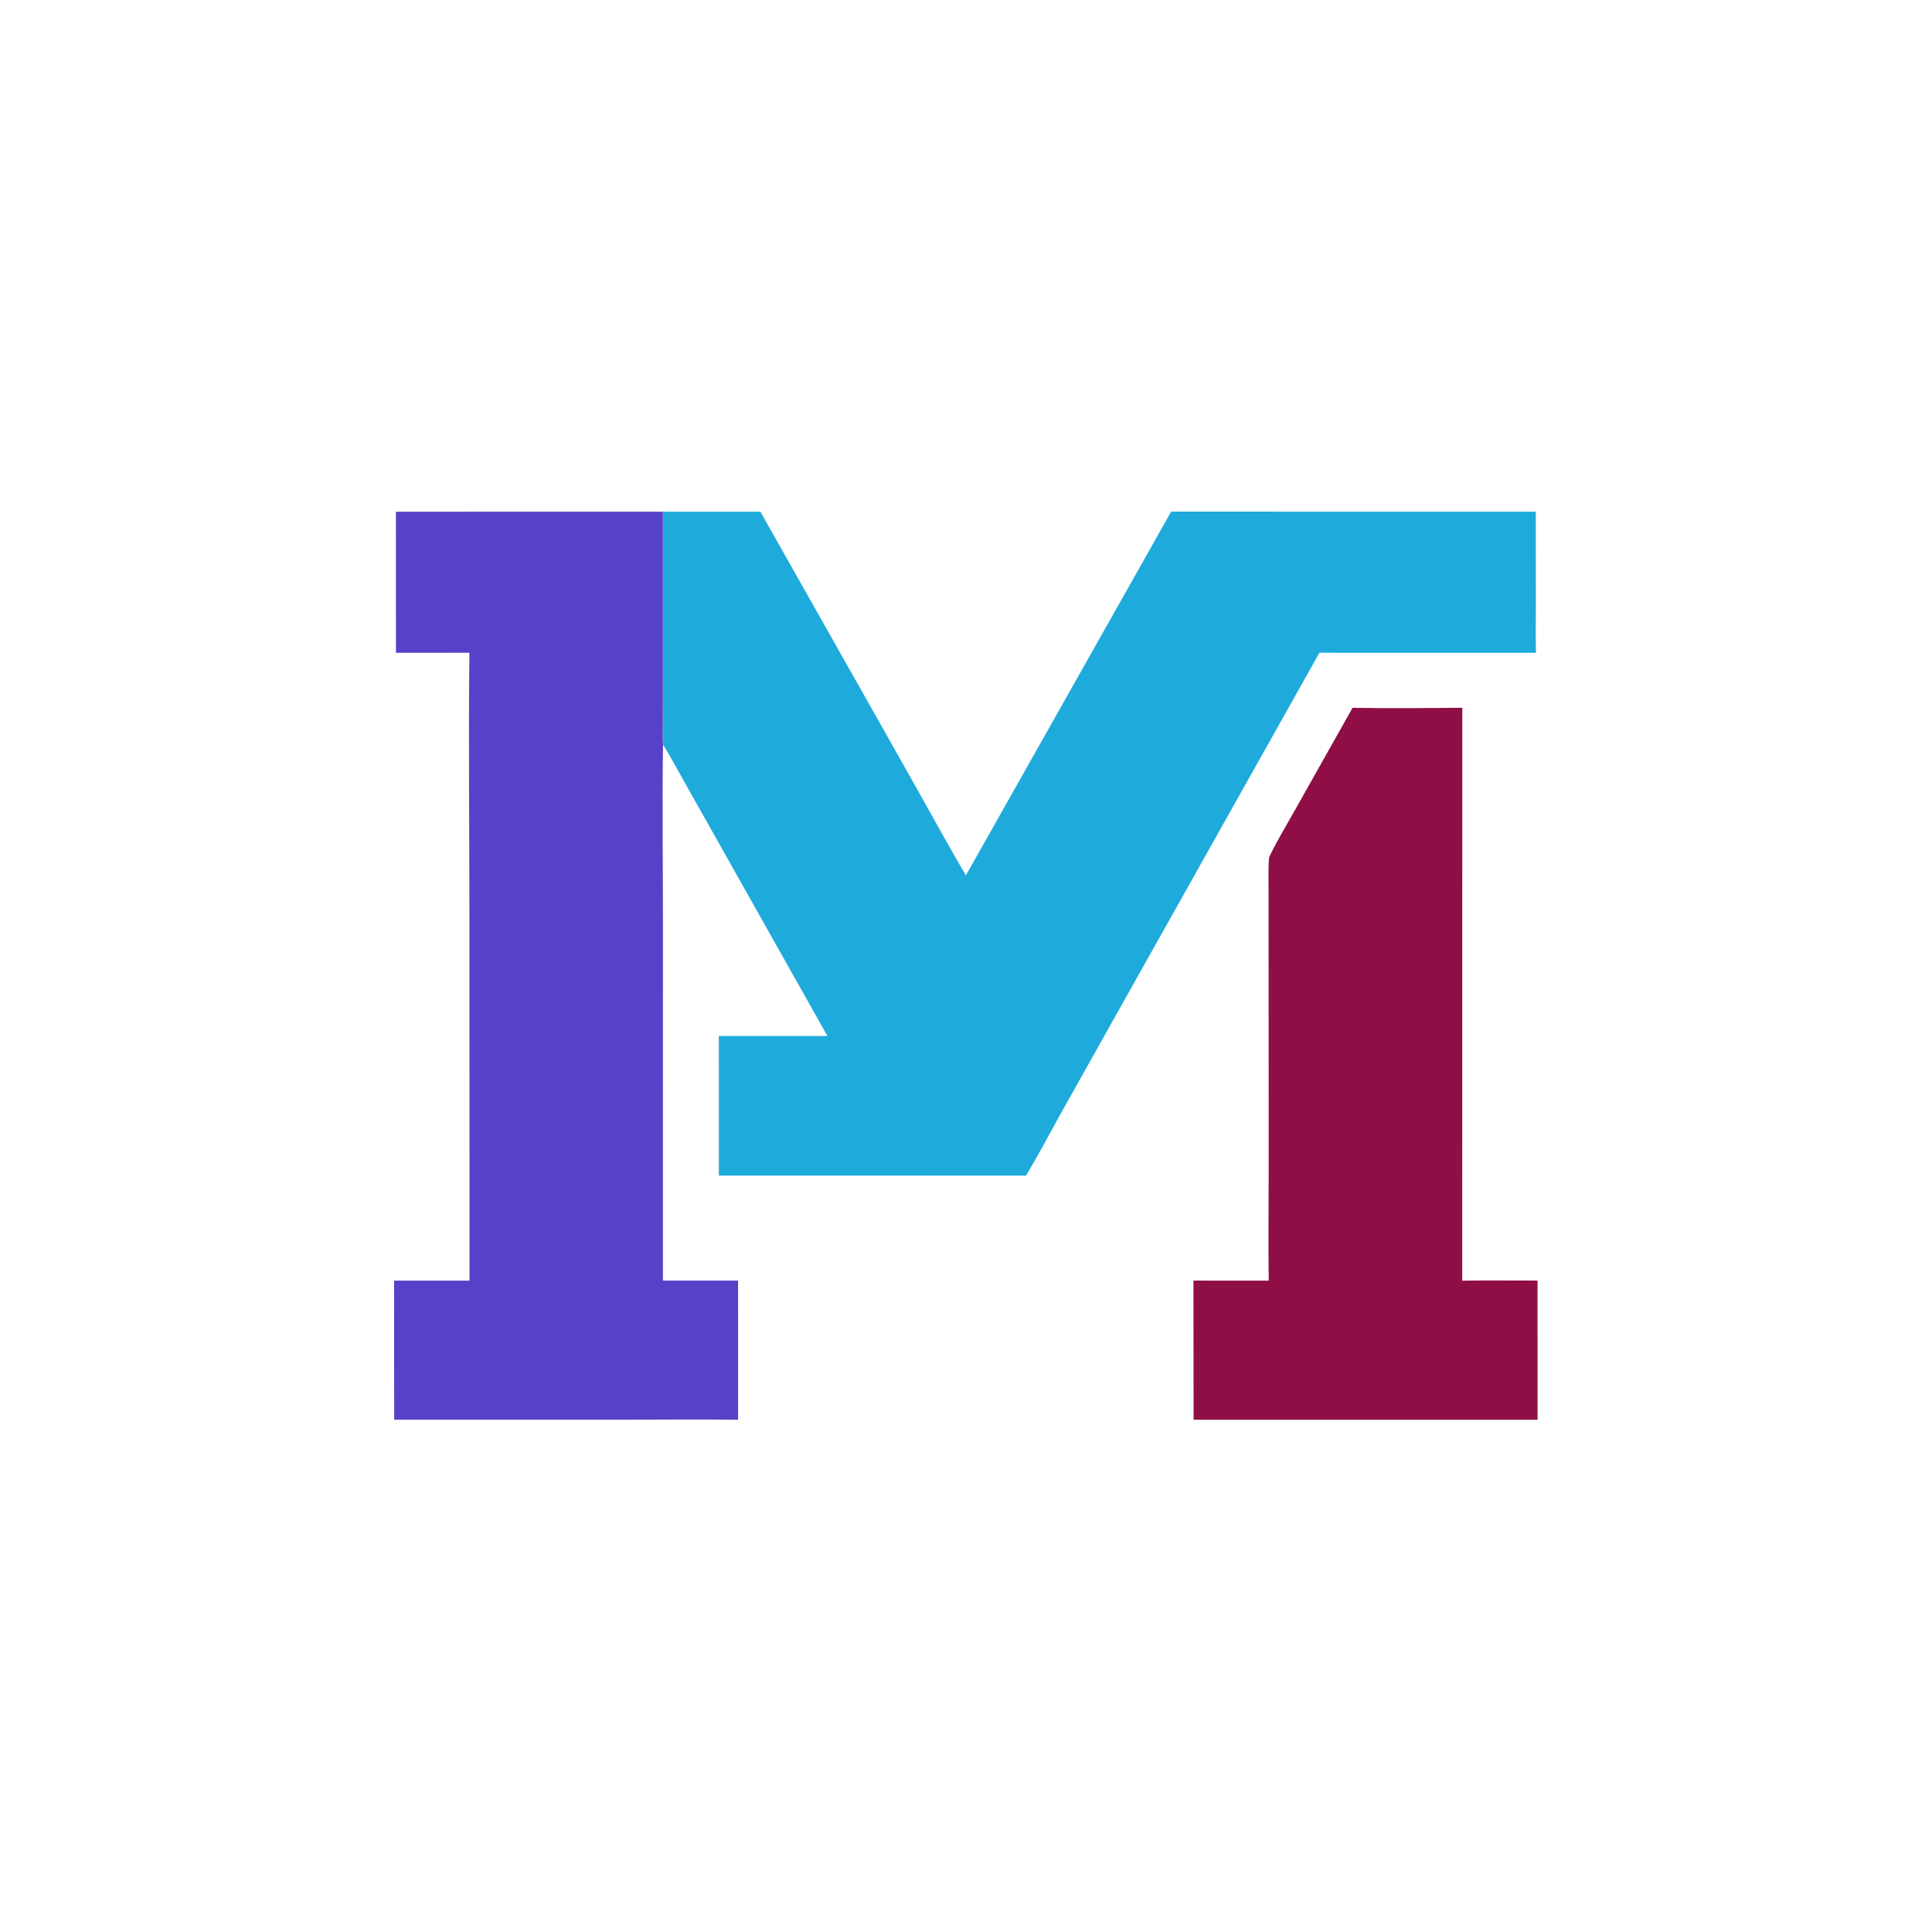
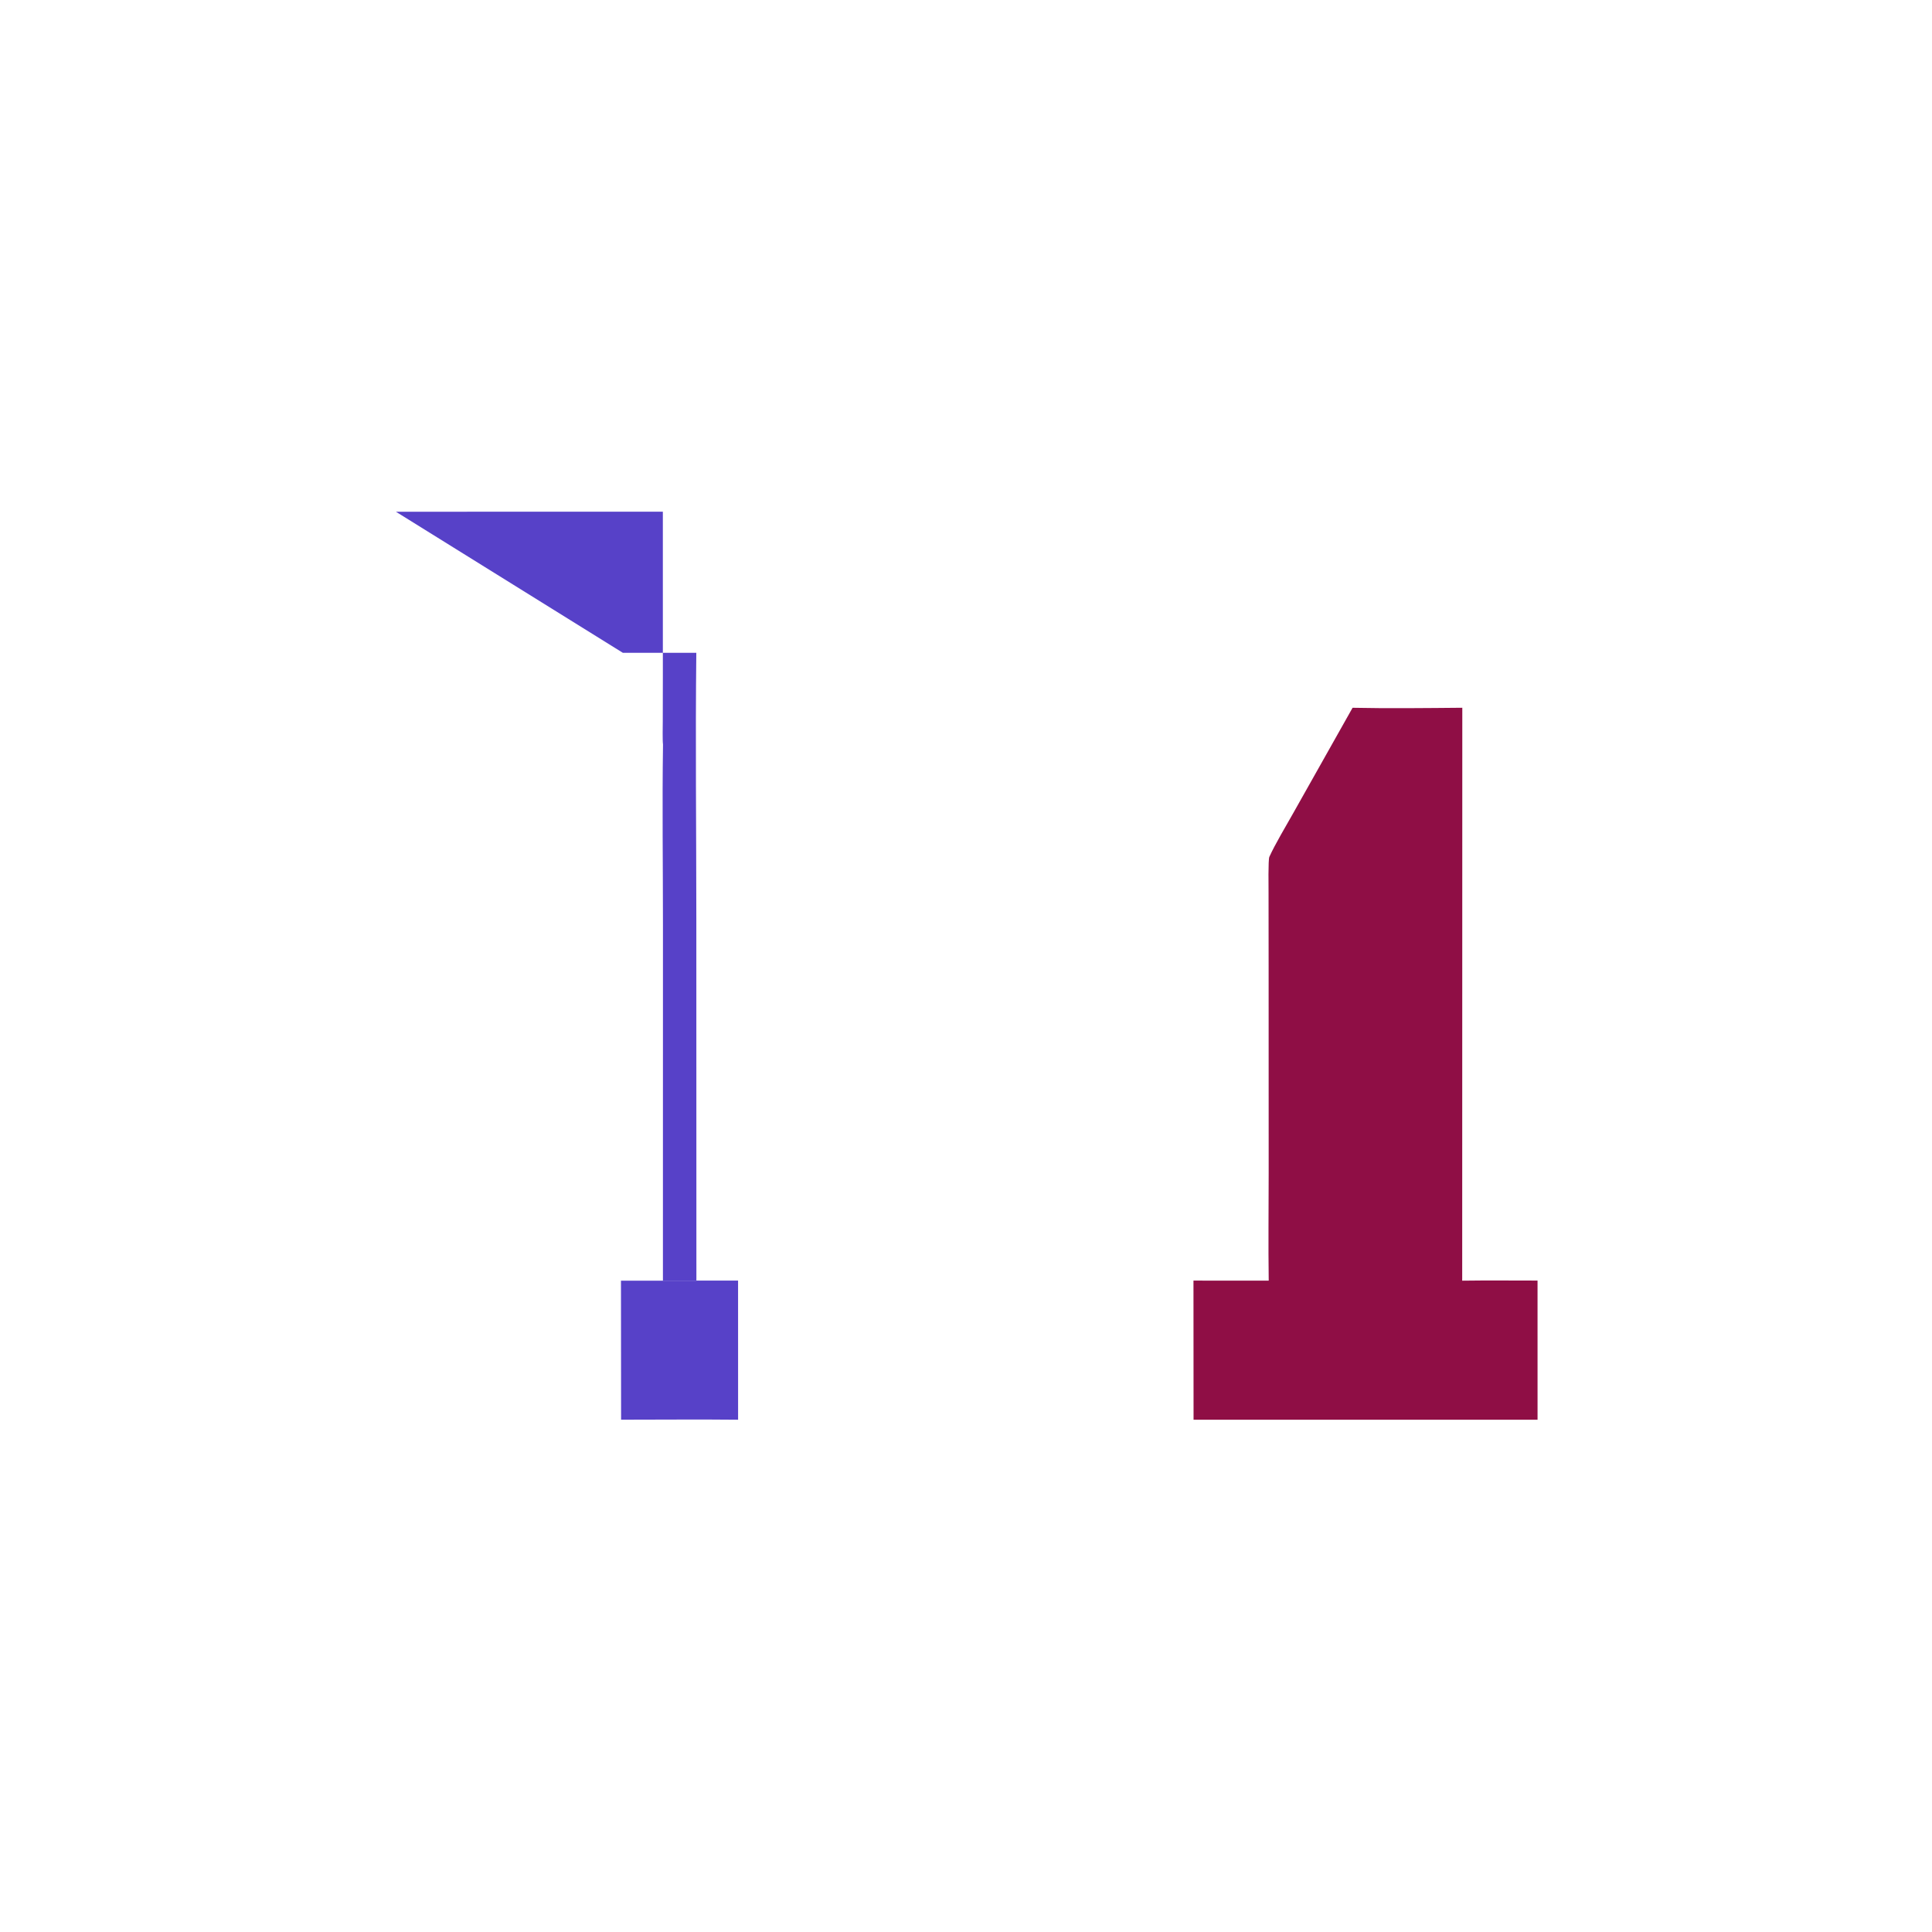
<svg xmlns="http://www.w3.org/2000/svg" viewBox="0 0 500 500">
  <g id="svg" transform="matrix(1.22, 0, 0, 1.22, 29.509, -128.245)">
    <svg transform="matrix(1, 0, 0, 1, 50.265, 140.18)">
      <defs>
        <clipPath id="clip-1">
          <rect x="0" y="0" transform="scale(0.146,0.146)" width="1781" height="2048" fill="none" />
        </clipPath>
      </defs>
      <g clip-path="url(#clip-1)" fill="none" fill-rule="nonzero" stroke="none" stroke-width="1" stroke-linecap="butt" stroke-linejoin="miter" stroke-miterlimit="10" stroke-dasharray="" stroke-dashoffset="0" font-family="none" font-weight="none" font-size="none" text-anchor="none" style="mix-blend-mode: normal">
-         <path d="M173.989,73.465l77.341,0.015l0.023,19.929c0,3.173 -0.085,6.878 0.029,10.016l-45.947,-0.011l-44.784,79.767l-10.316,18.403c-2.273,4.103 -4.734,8.744 -7.133,12.741l-65.158,-0.009l-0.015,-29.604l23.043,-0.003l-23.098,-41.023l-7.618,-13.519c-1.278,-2.263 -2.806,-5.135 -4.167,-7.293c-0.122,-0.881 -0.053,-3.918 -0.05,-4.946l0.018,-9.639l-0.001,-34.799l20.695,-0.002l30.874,54.631c4.208,7.43 8.406,15.169 12.72,22.506z" fill="#1eabdc" />
-         <path d="M9.531,73.492l56.627,-0.003l0.001,34.799l-0.018,9.639c-0.003,1.028 -0.072,4.066 0.05,4.946c-0.185,12.644 -0.012,25.744 -0.011,38.426l-0.007,75.29l15.941,0.004l0.006,29.512c-8.221,-0.088 -16.589,-0.006 -24.82,-0.006l-48.134,-0.003l-0.026,-29.493l16,0.001l-0.014,-76.868c-0.002,-18.66 -0.213,-37.708 -0.003,-56.323l-15.583,0.004z" fill="#5741c8" />
+         <path d="M9.531,73.492l56.627,-0.003l0.001,34.799l-0.018,9.639c-0.003,1.028 -0.072,4.066 0.05,4.946c-0.185,12.644 -0.012,25.744 -0.011,38.426l-0.007,75.29l15.941,0.004l0.006,29.512c-8.221,-0.088 -16.589,-0.006 -24.82,-0.006l-0.026,-29.493l16,0.001l-0.014,-76.868c-0.002,-18.66 -0.213,-37.708 -0.003,-56.323l-15.583,0.004z" fill="#5741c8" />
        <path d="M212.47,115.08c7.469,0.161 15.791,0.06 23.277,-0.005l-0.022,121.533c5.285,-0.075 10.687,-0.021 15.982,-0.021l0.003,29.525l-33.569,-0.004l-39.403,-0.001l-0.019,-29.512l15.963,0.003c-0.108,-7.544 -0.01,-15.316 -0.009,-22.875l-0.01,-43.266l-0.016,-16.028c-0.003,-1.151 -0.092,-7.144 0.164,-7.715c1.17,-2.599 3.606,-6.687 5.083,-9.306z" fill="#8f0e45" />
      </g>
    </svg>
  </g>
</svg>